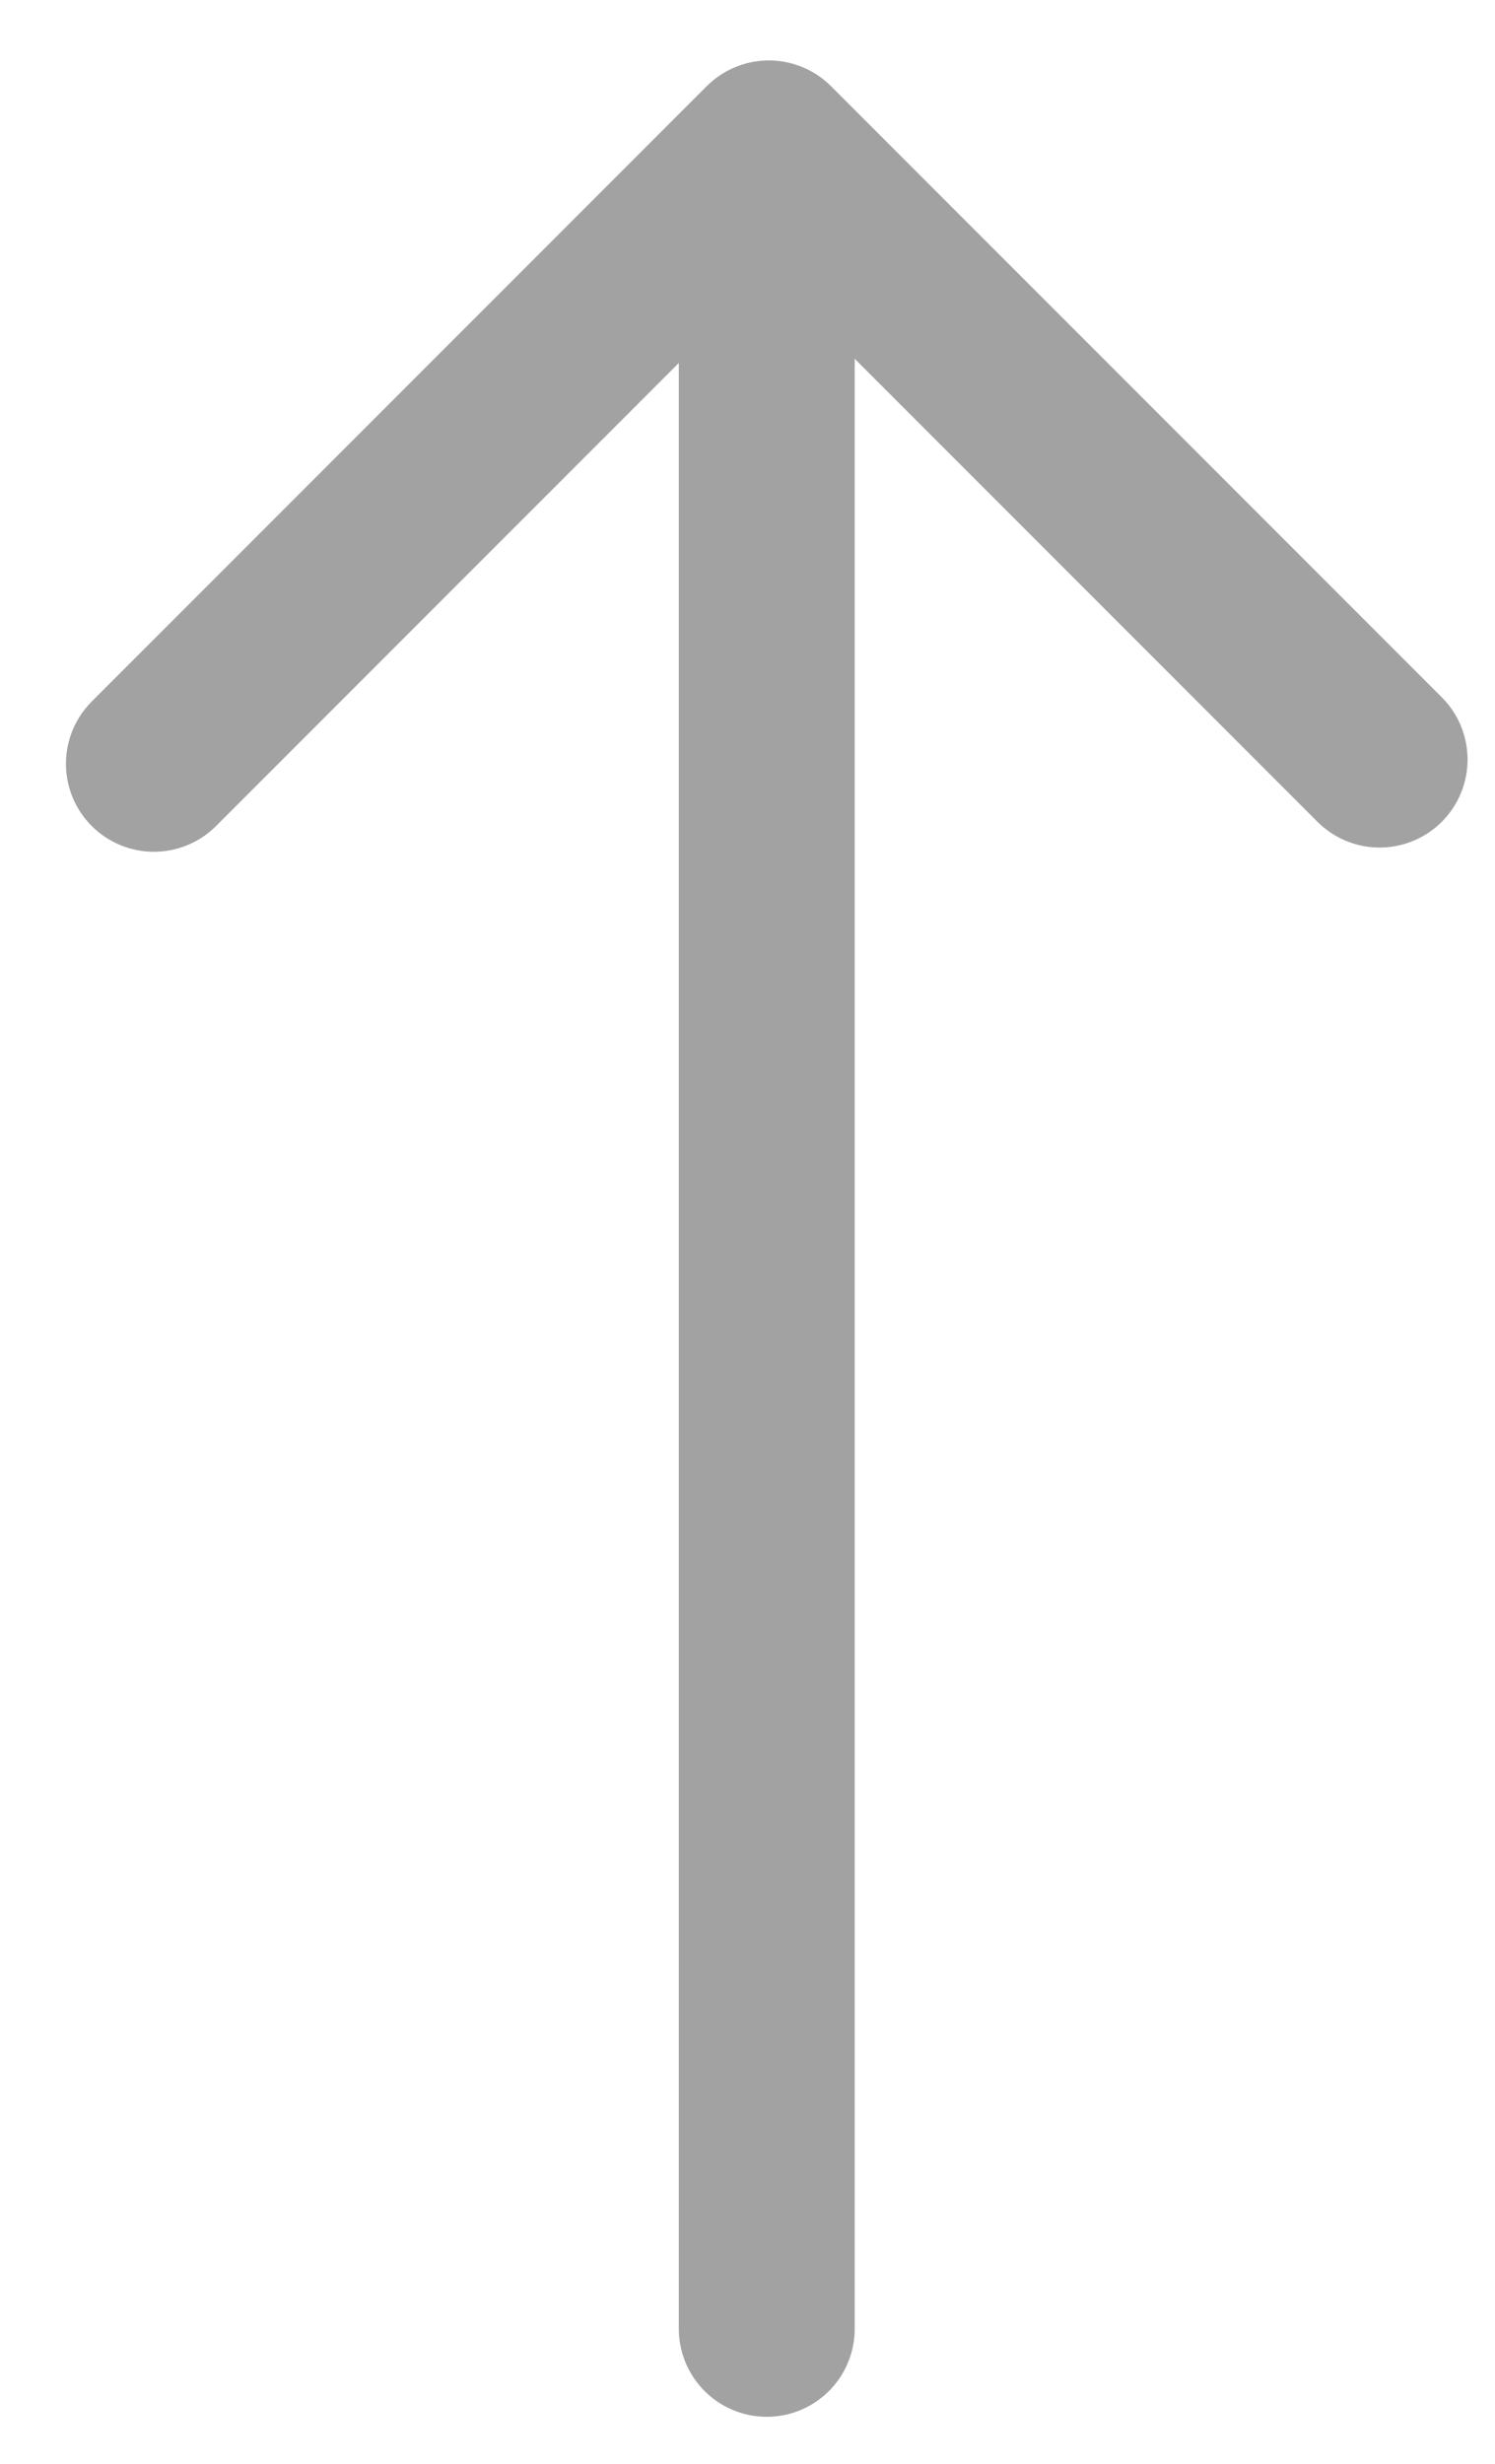
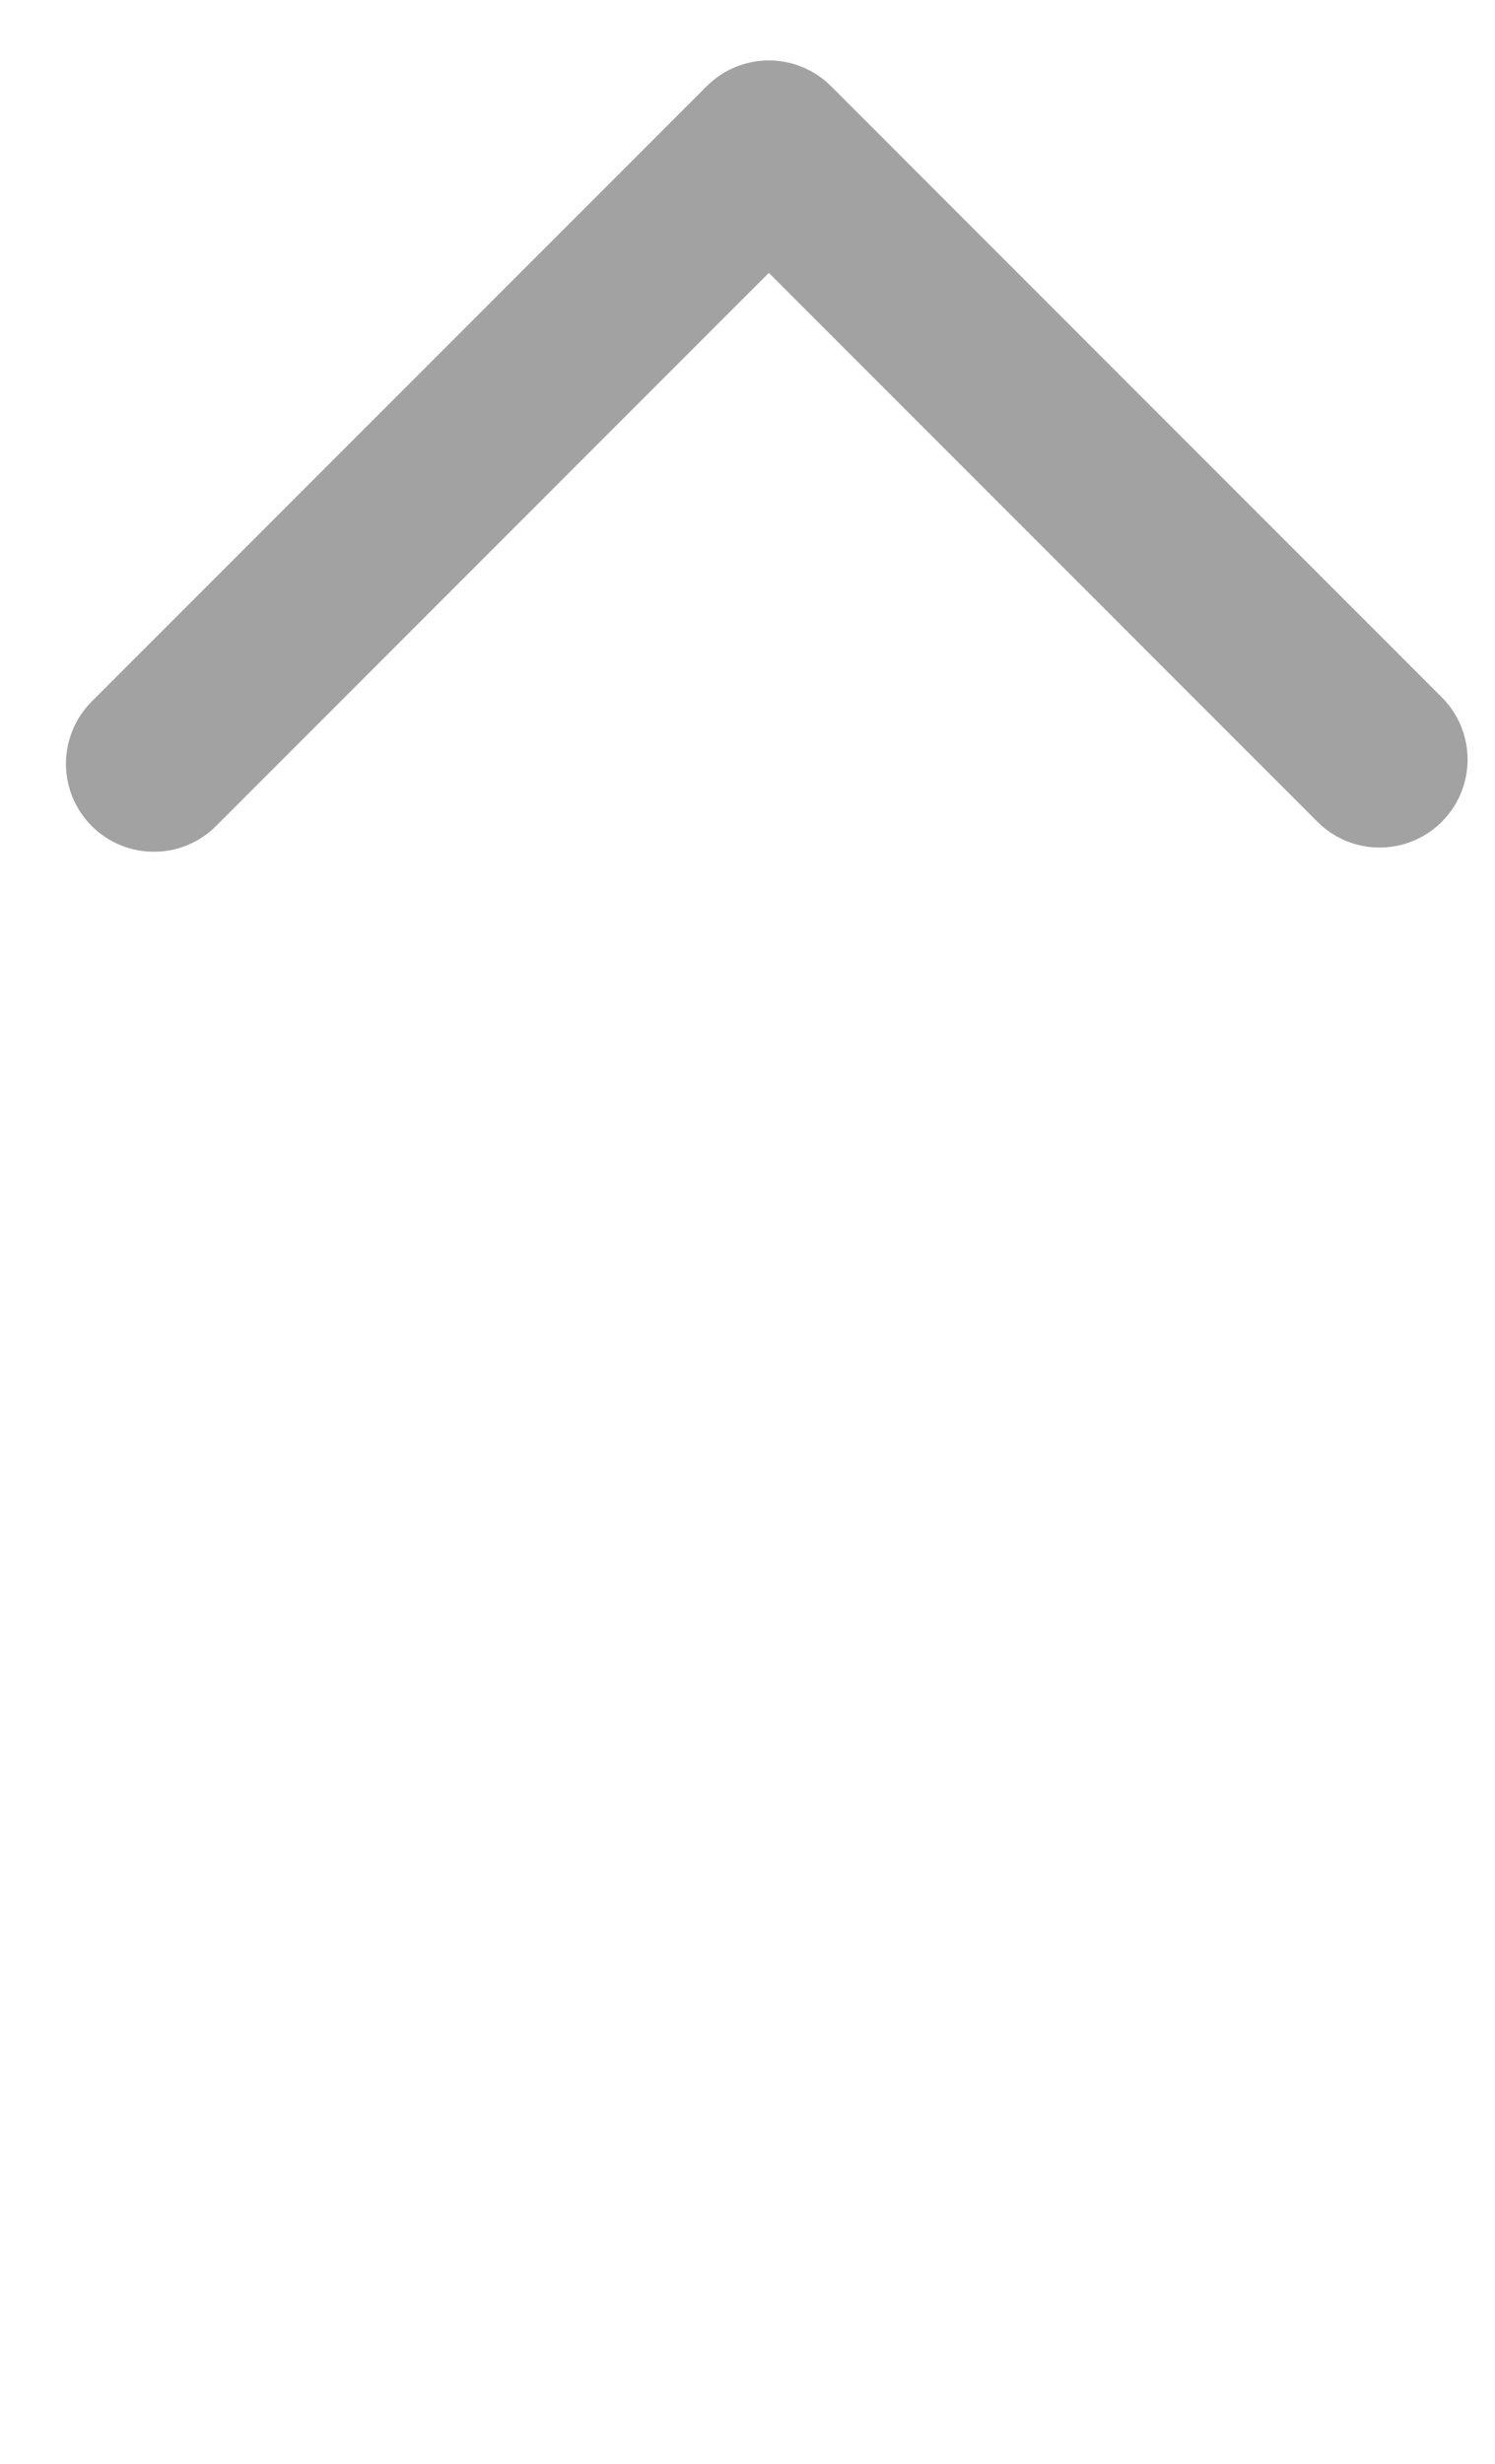
<svg xmlns="http://www.w3.org/2000/svg" width="17px" height="28px" viewBox="0 0 17 28" version="1.1">
  <title>Group 2</title>
  <desc>Created with Sketch.</desc>
  <g id="Page-1" stroke="none" stroke-width="1" fill="none" fill-rule="evenodd" stroke-linecap="round" stroke-linejoin="round">
    <g id="SITE_WEBSTORM-MOB" transform="translate(-314, -6501)" stroke="#A2A2A2" stroke-width="2">
      <g id="Scroll" transform="translate(323.5, 6529.5) rotate(90) translate(-323.5, -6529.5) translate(295, 6509)">
        <g id="Top-Return" transform="translate(0.938, 0.5)">
          <g id="Group-2" transform="translate(0.75, 13.812)">
            <polyline id="Stroke-1" transform="translate(3.496, 6.969) rotate(-180) translate(-3.496, -6.969) " points="4.4408921e-15 -2.30926389e-14 6.993 6.993 0.048 13.938" />
-             <path d="M0.726,6.969 L24.778,6.969" id="Stroke-3" />
          </g>
        </g>
      </g>
    </g>
  </g>
</svg>